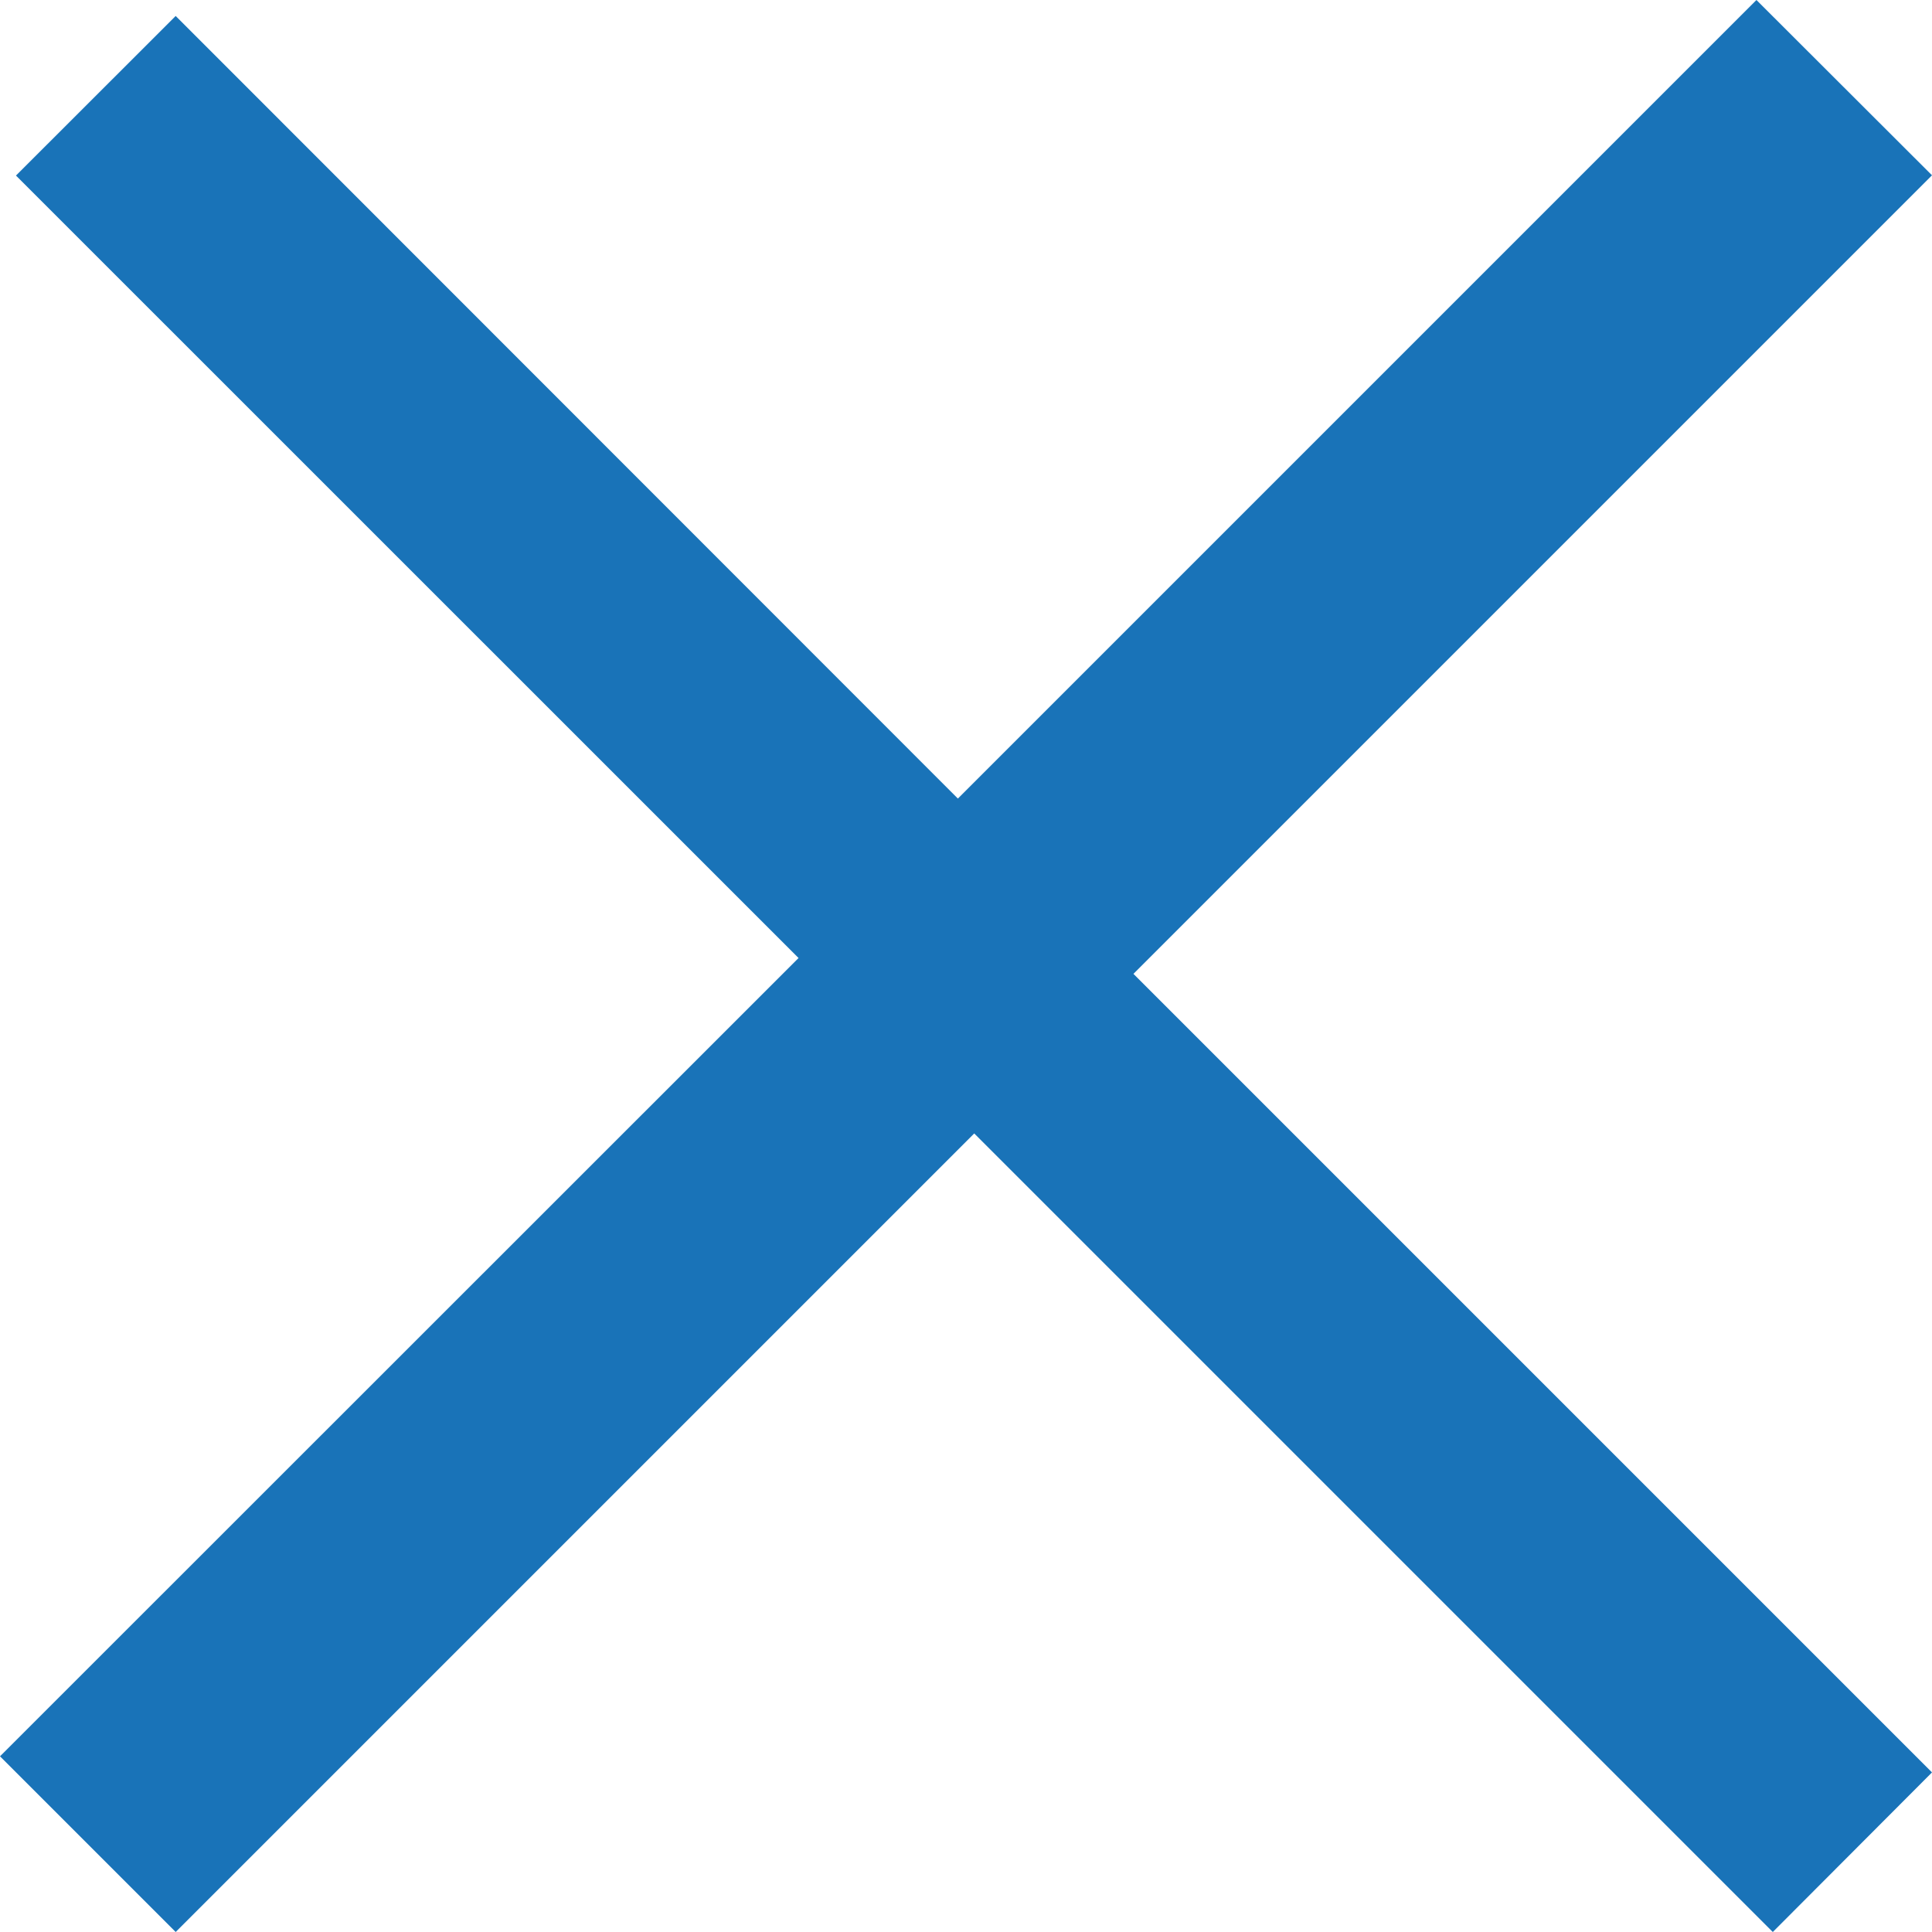
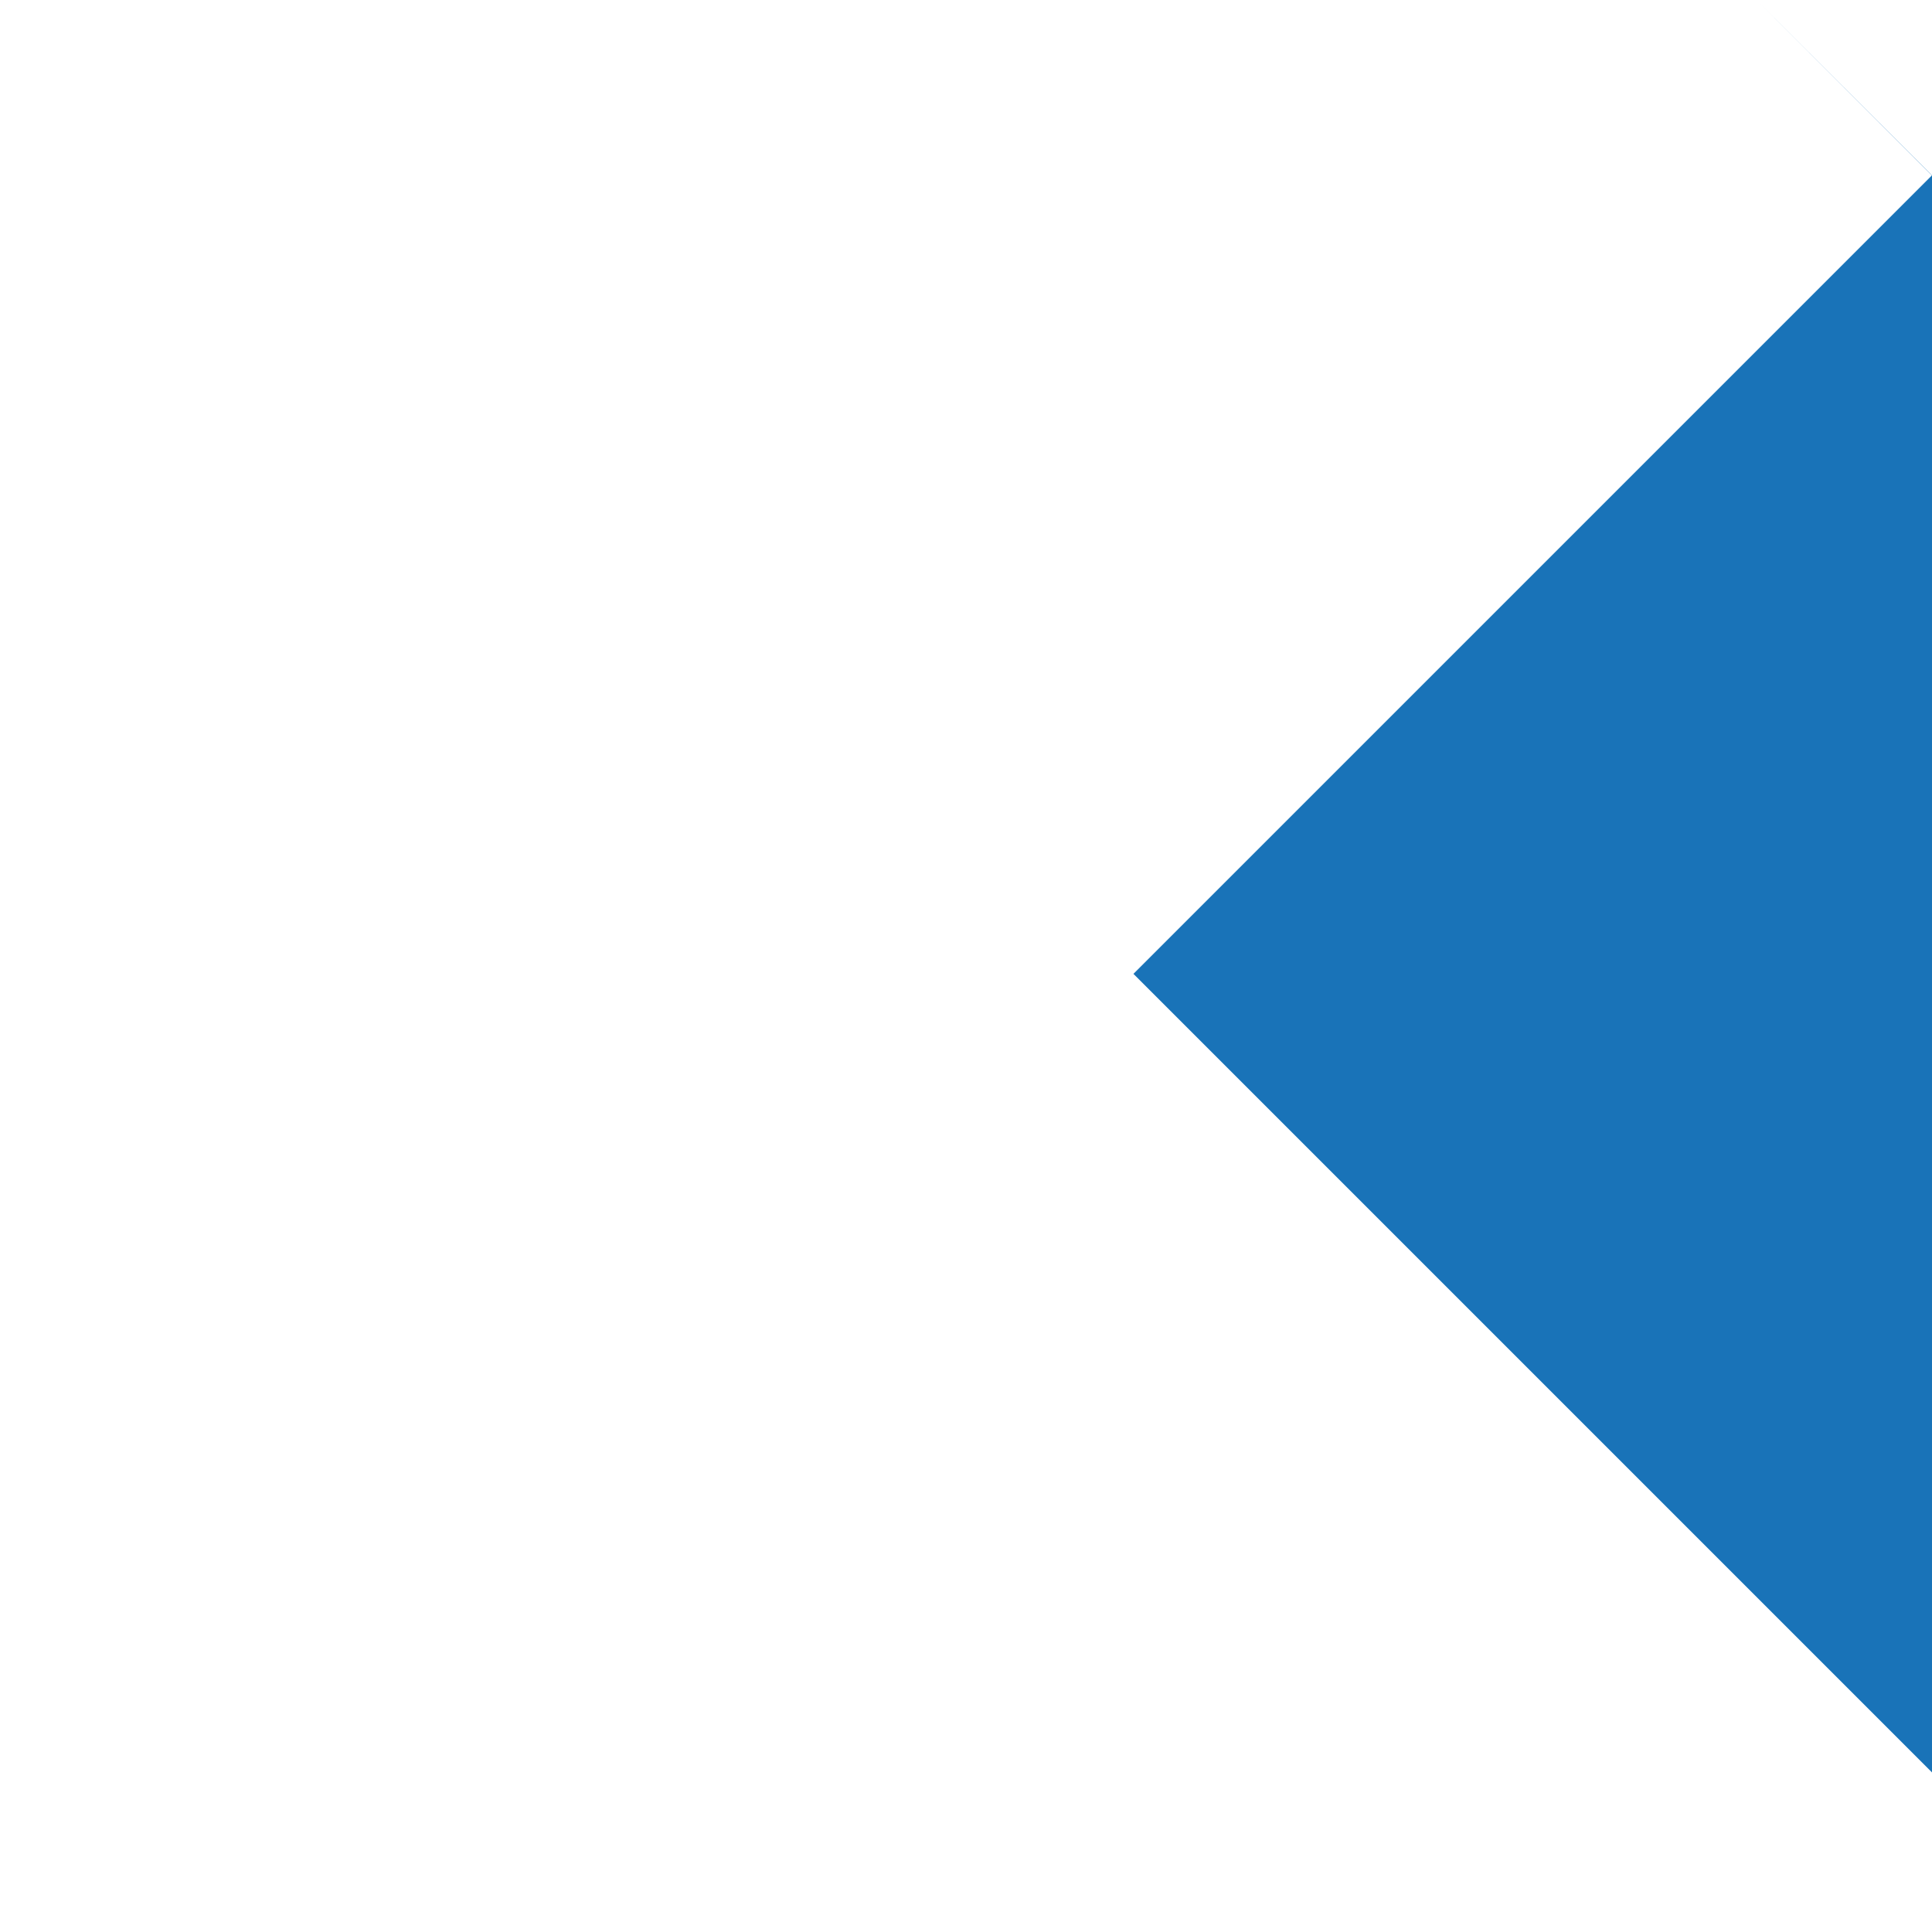
<svg xmlns="http://www.w3.org/2000/svg" width="15" height="15" viewBox="0 0 15 15">
-   <path d="M13.637,0l-6.2,6.2L1.364.124.124,1.363,6.2,7.438,0,13.636,1.364,15l6.2-6.2,6.2,6.2L15,13.761l-6.2-6.2,6.2-6.2Z" fill="#1973b8" />
+   <path d="M13.637,0l-6.2,6.2l6.2-6.2,6.2,6.2L15,13.761l-6.2-6.2,6.2-6.2Z" fill="#1973b8" />
</svg>